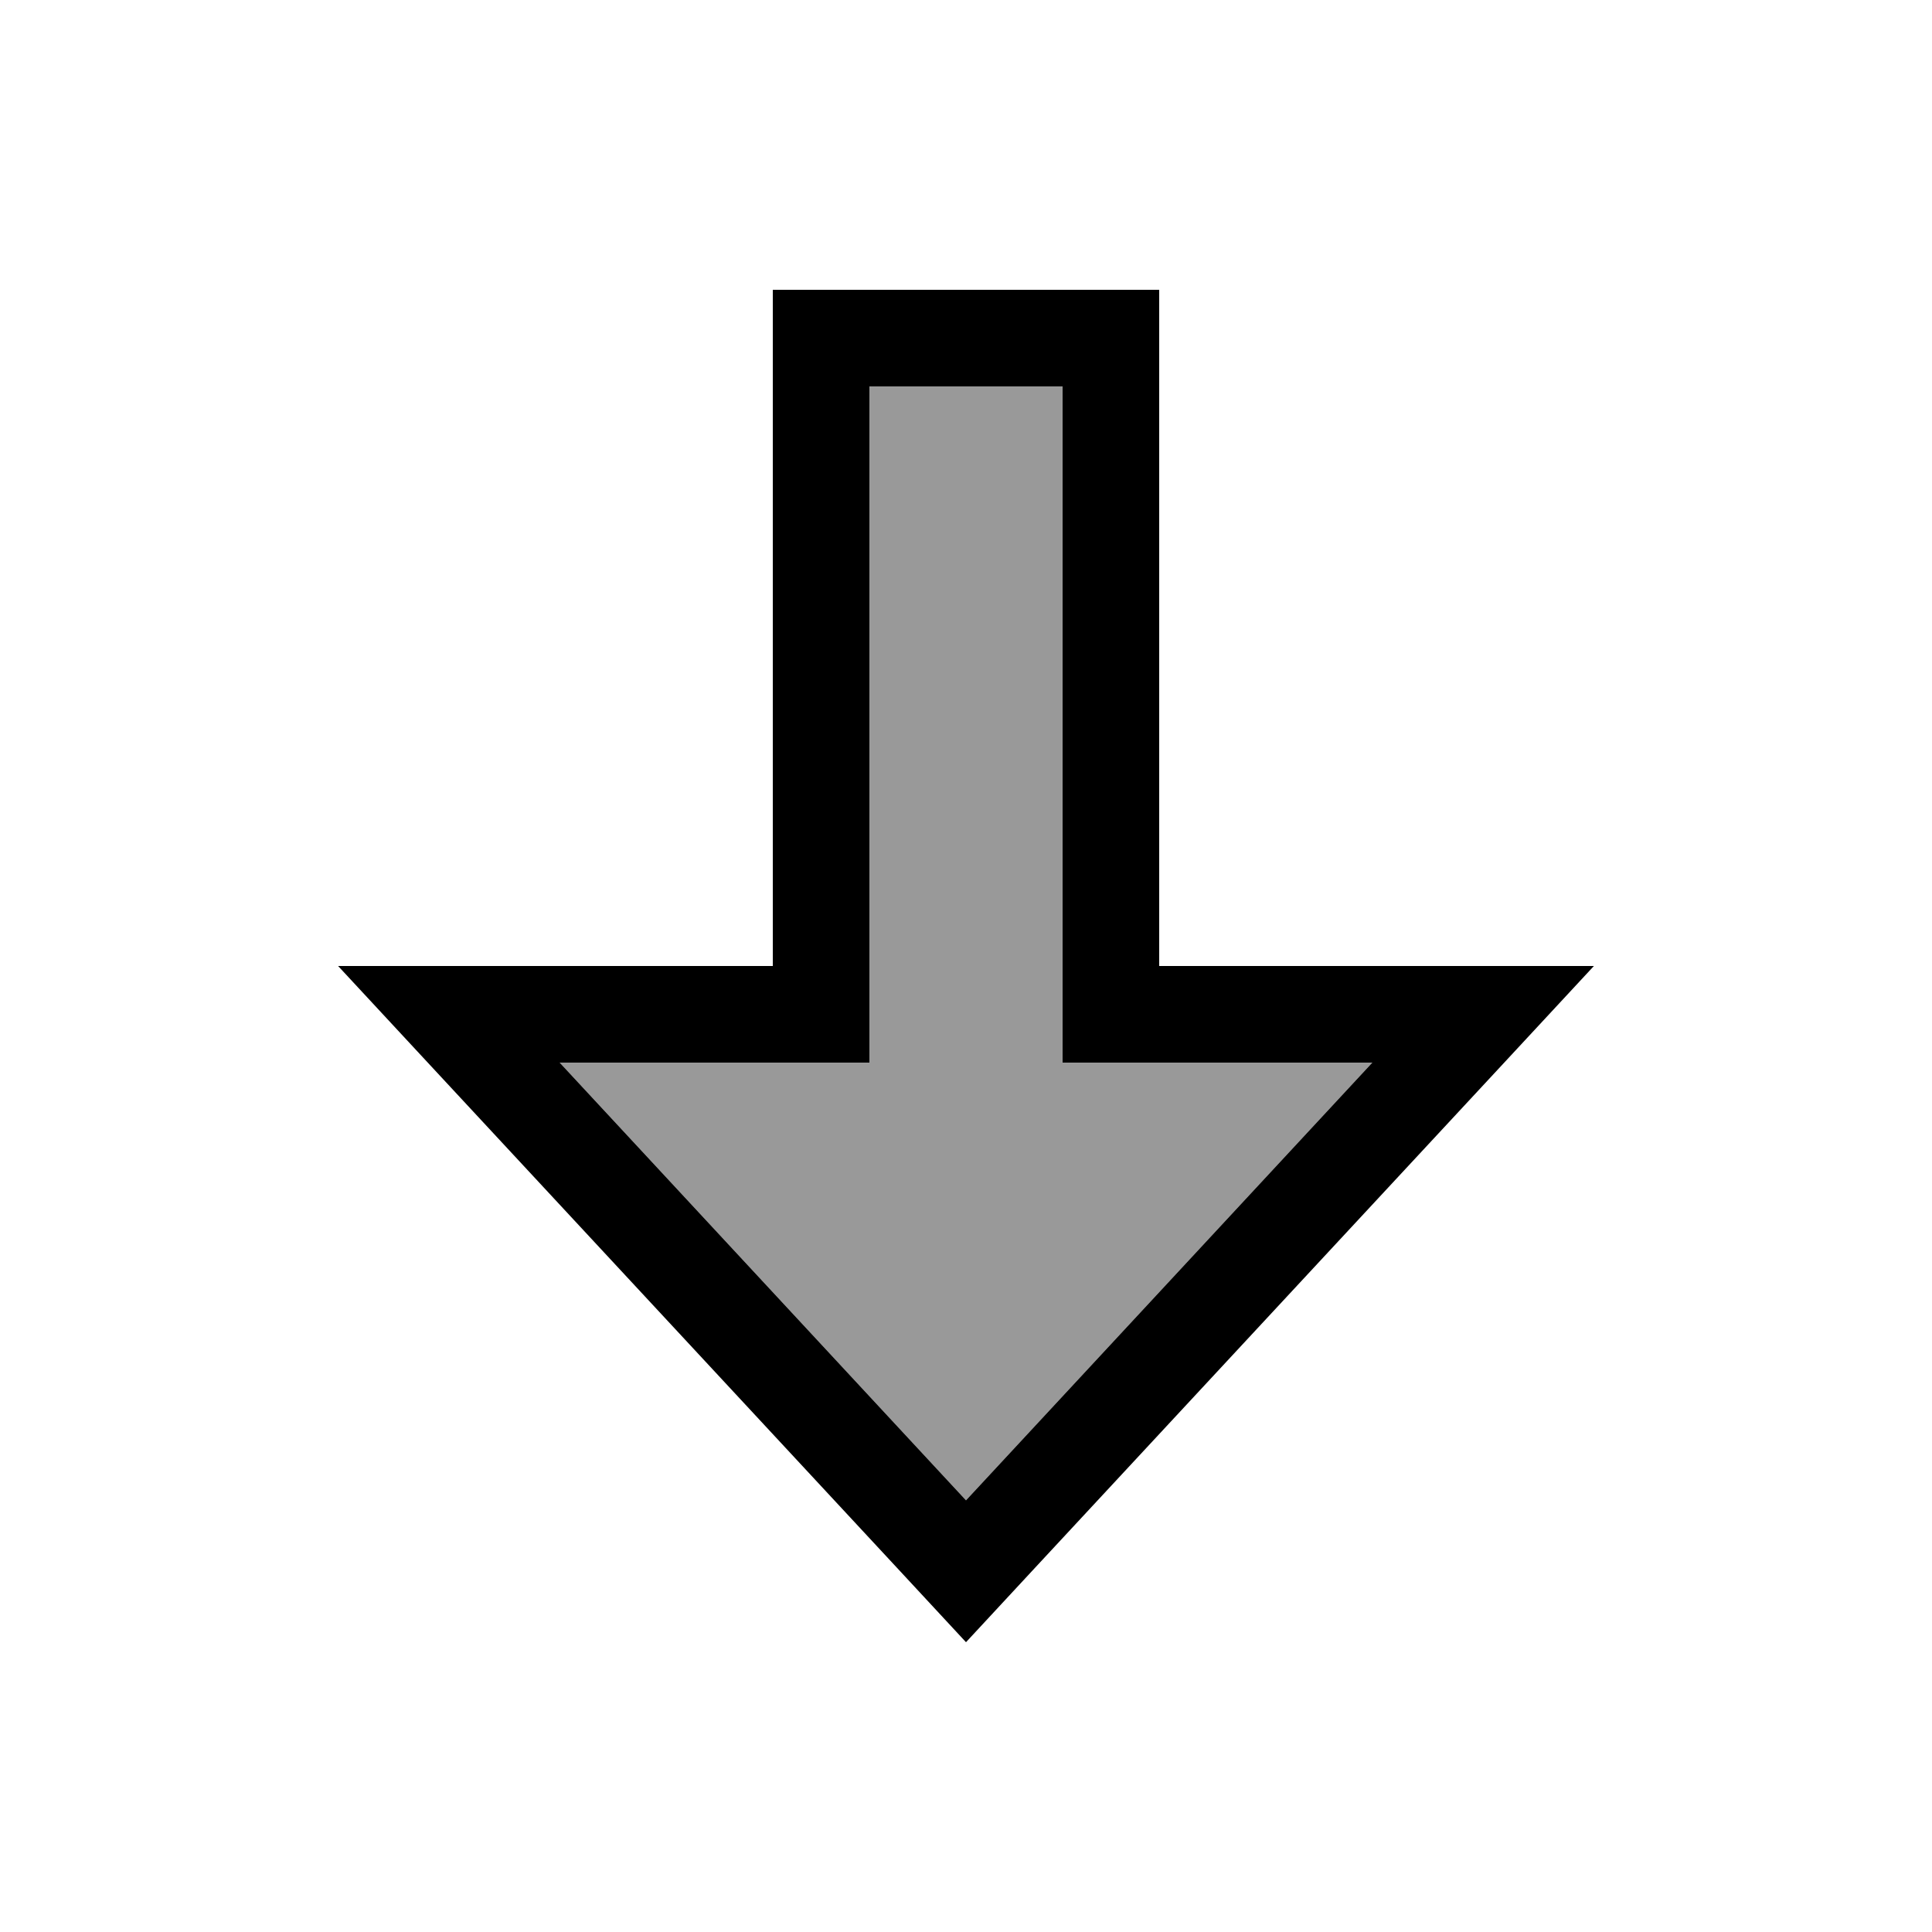
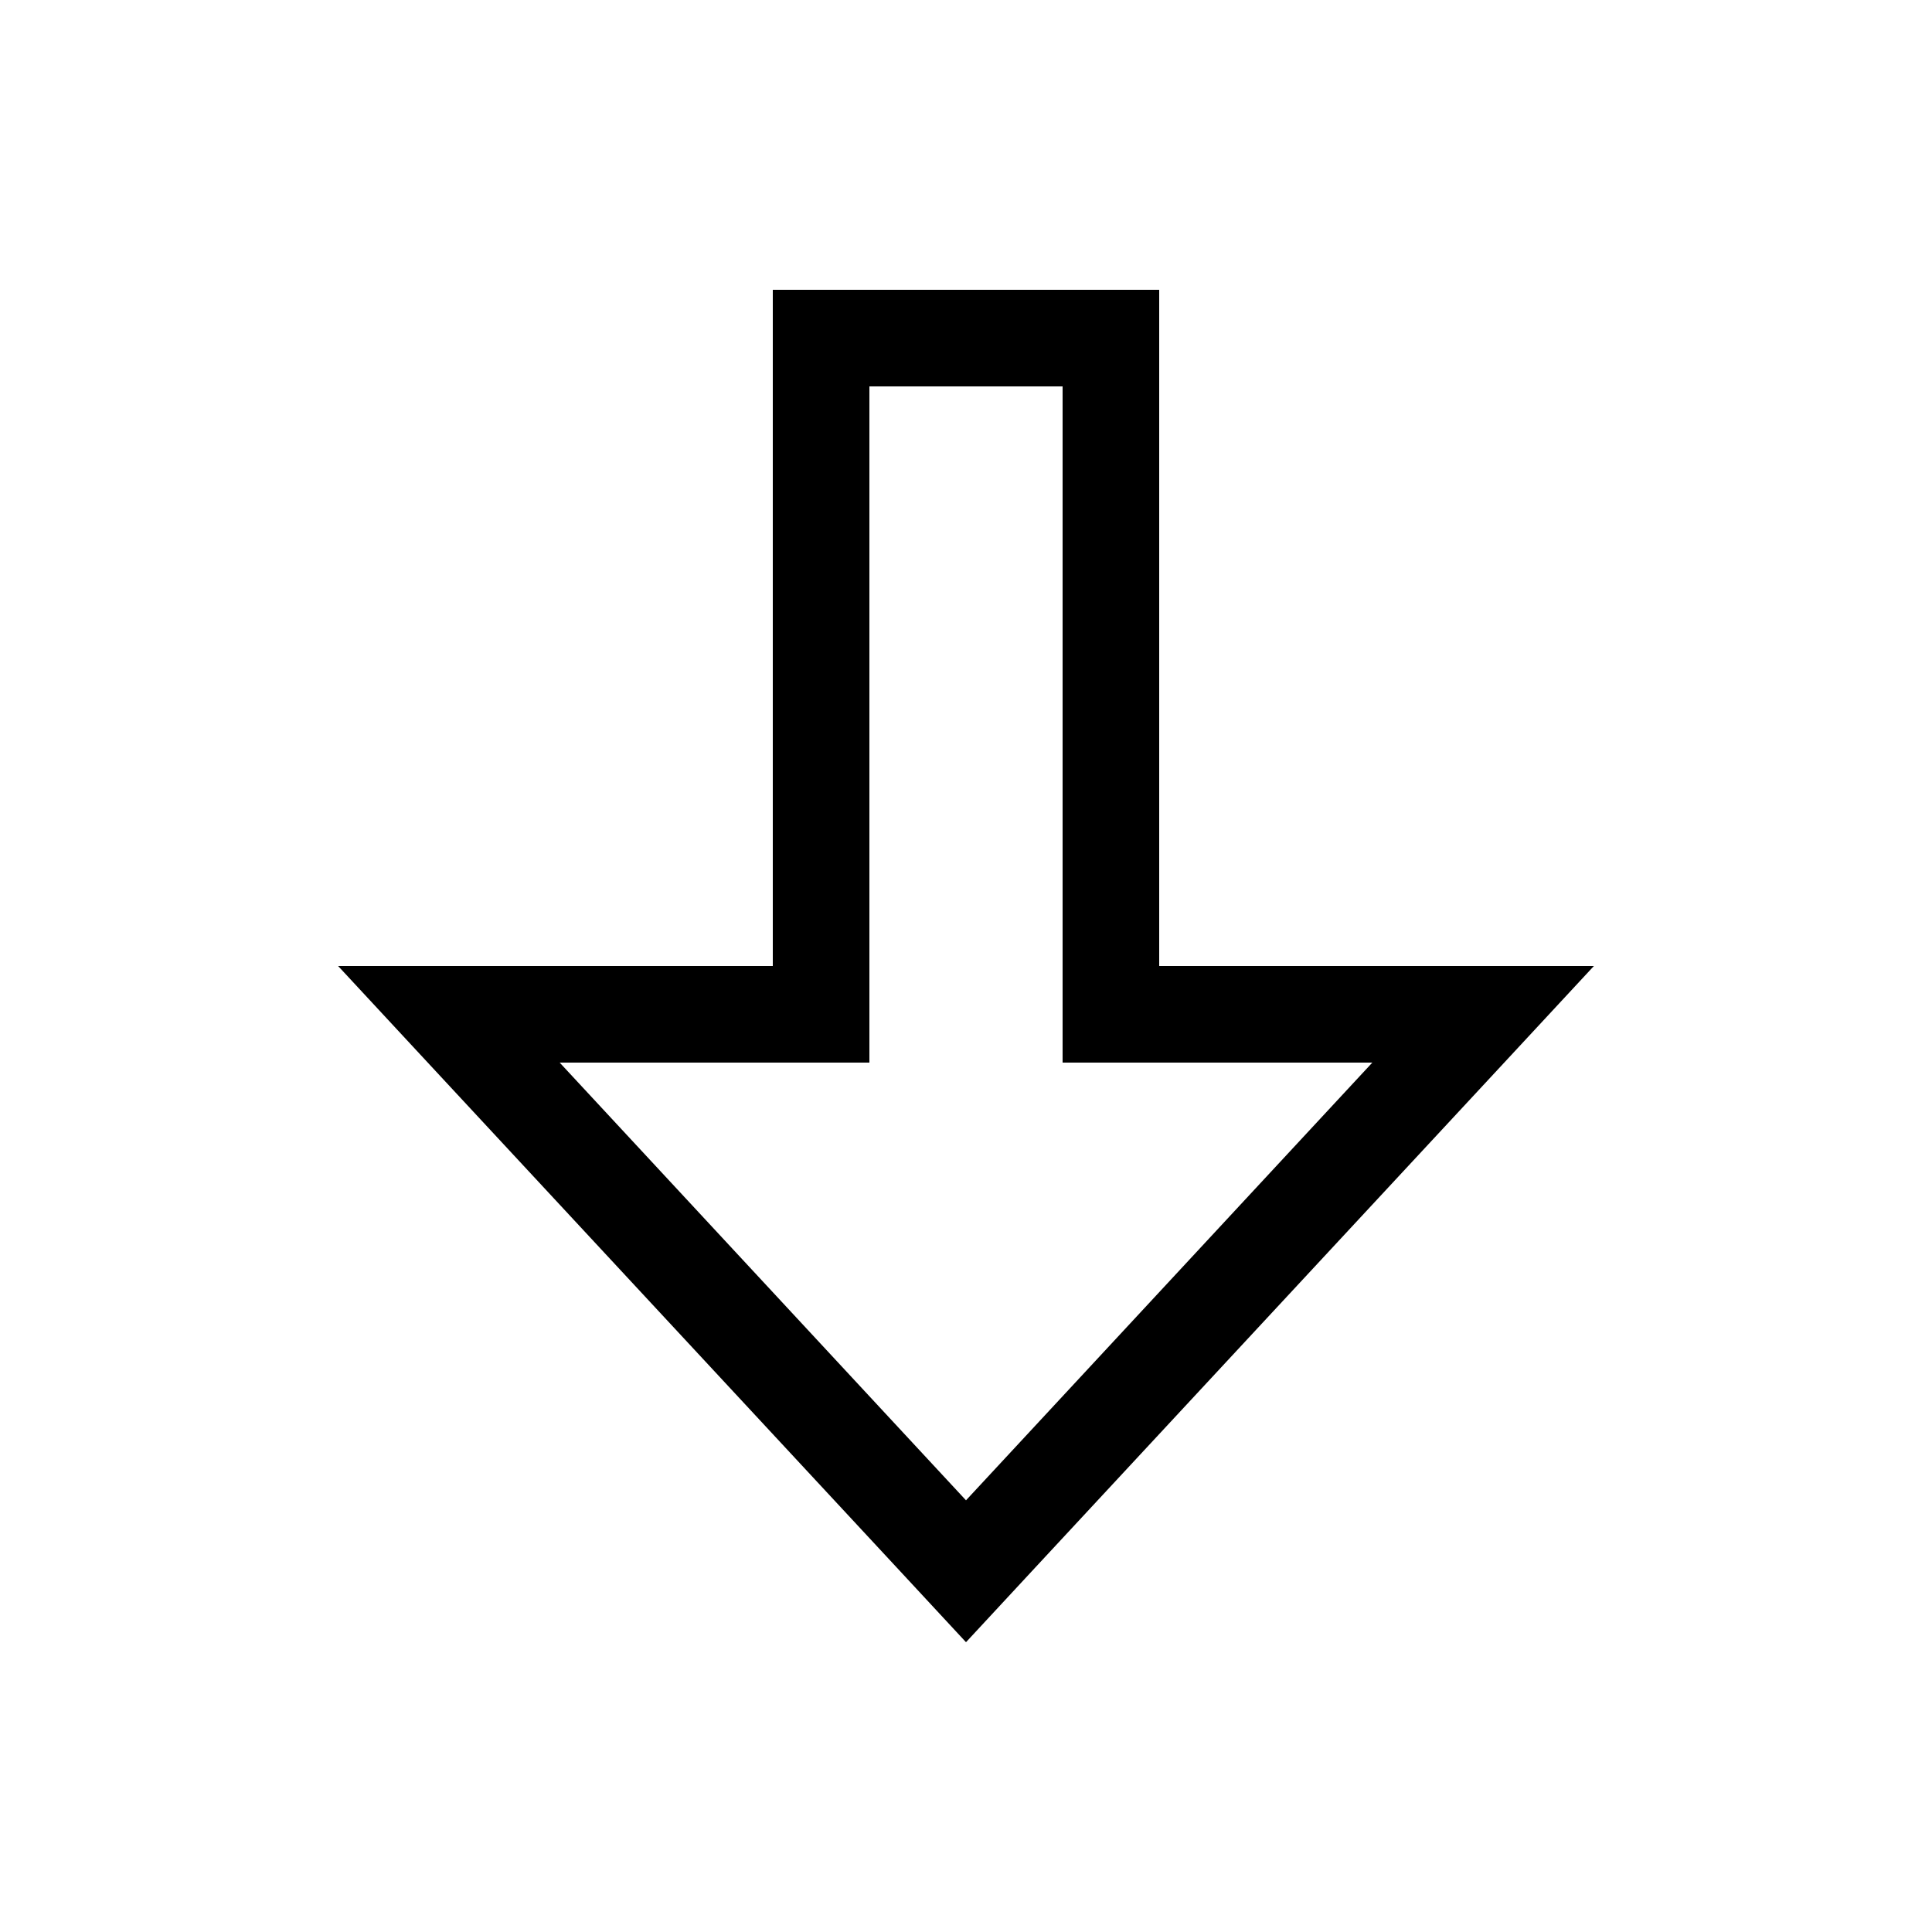
<svg xmlns="http://www.w3.org/2000/svg" viewBox="0 0 640 640">
-   <path opacity=".4" fill="currentColor" d="M185.4 352L320 497L454.6 352L352 352L352 128L288 128L288 352L185.4 352z" />
  <path fill="currentColor" d="M416 320L384 320L384 96L256 96L256 320L112 320L141.7 352L298.2 520.5L320 544L341.8 520.5L498.3 352L528 320L416 320zM454.6 352L320 497L185.4 352L288 352L288 128L352 128L352 352L454.6 352z" />
</svg>